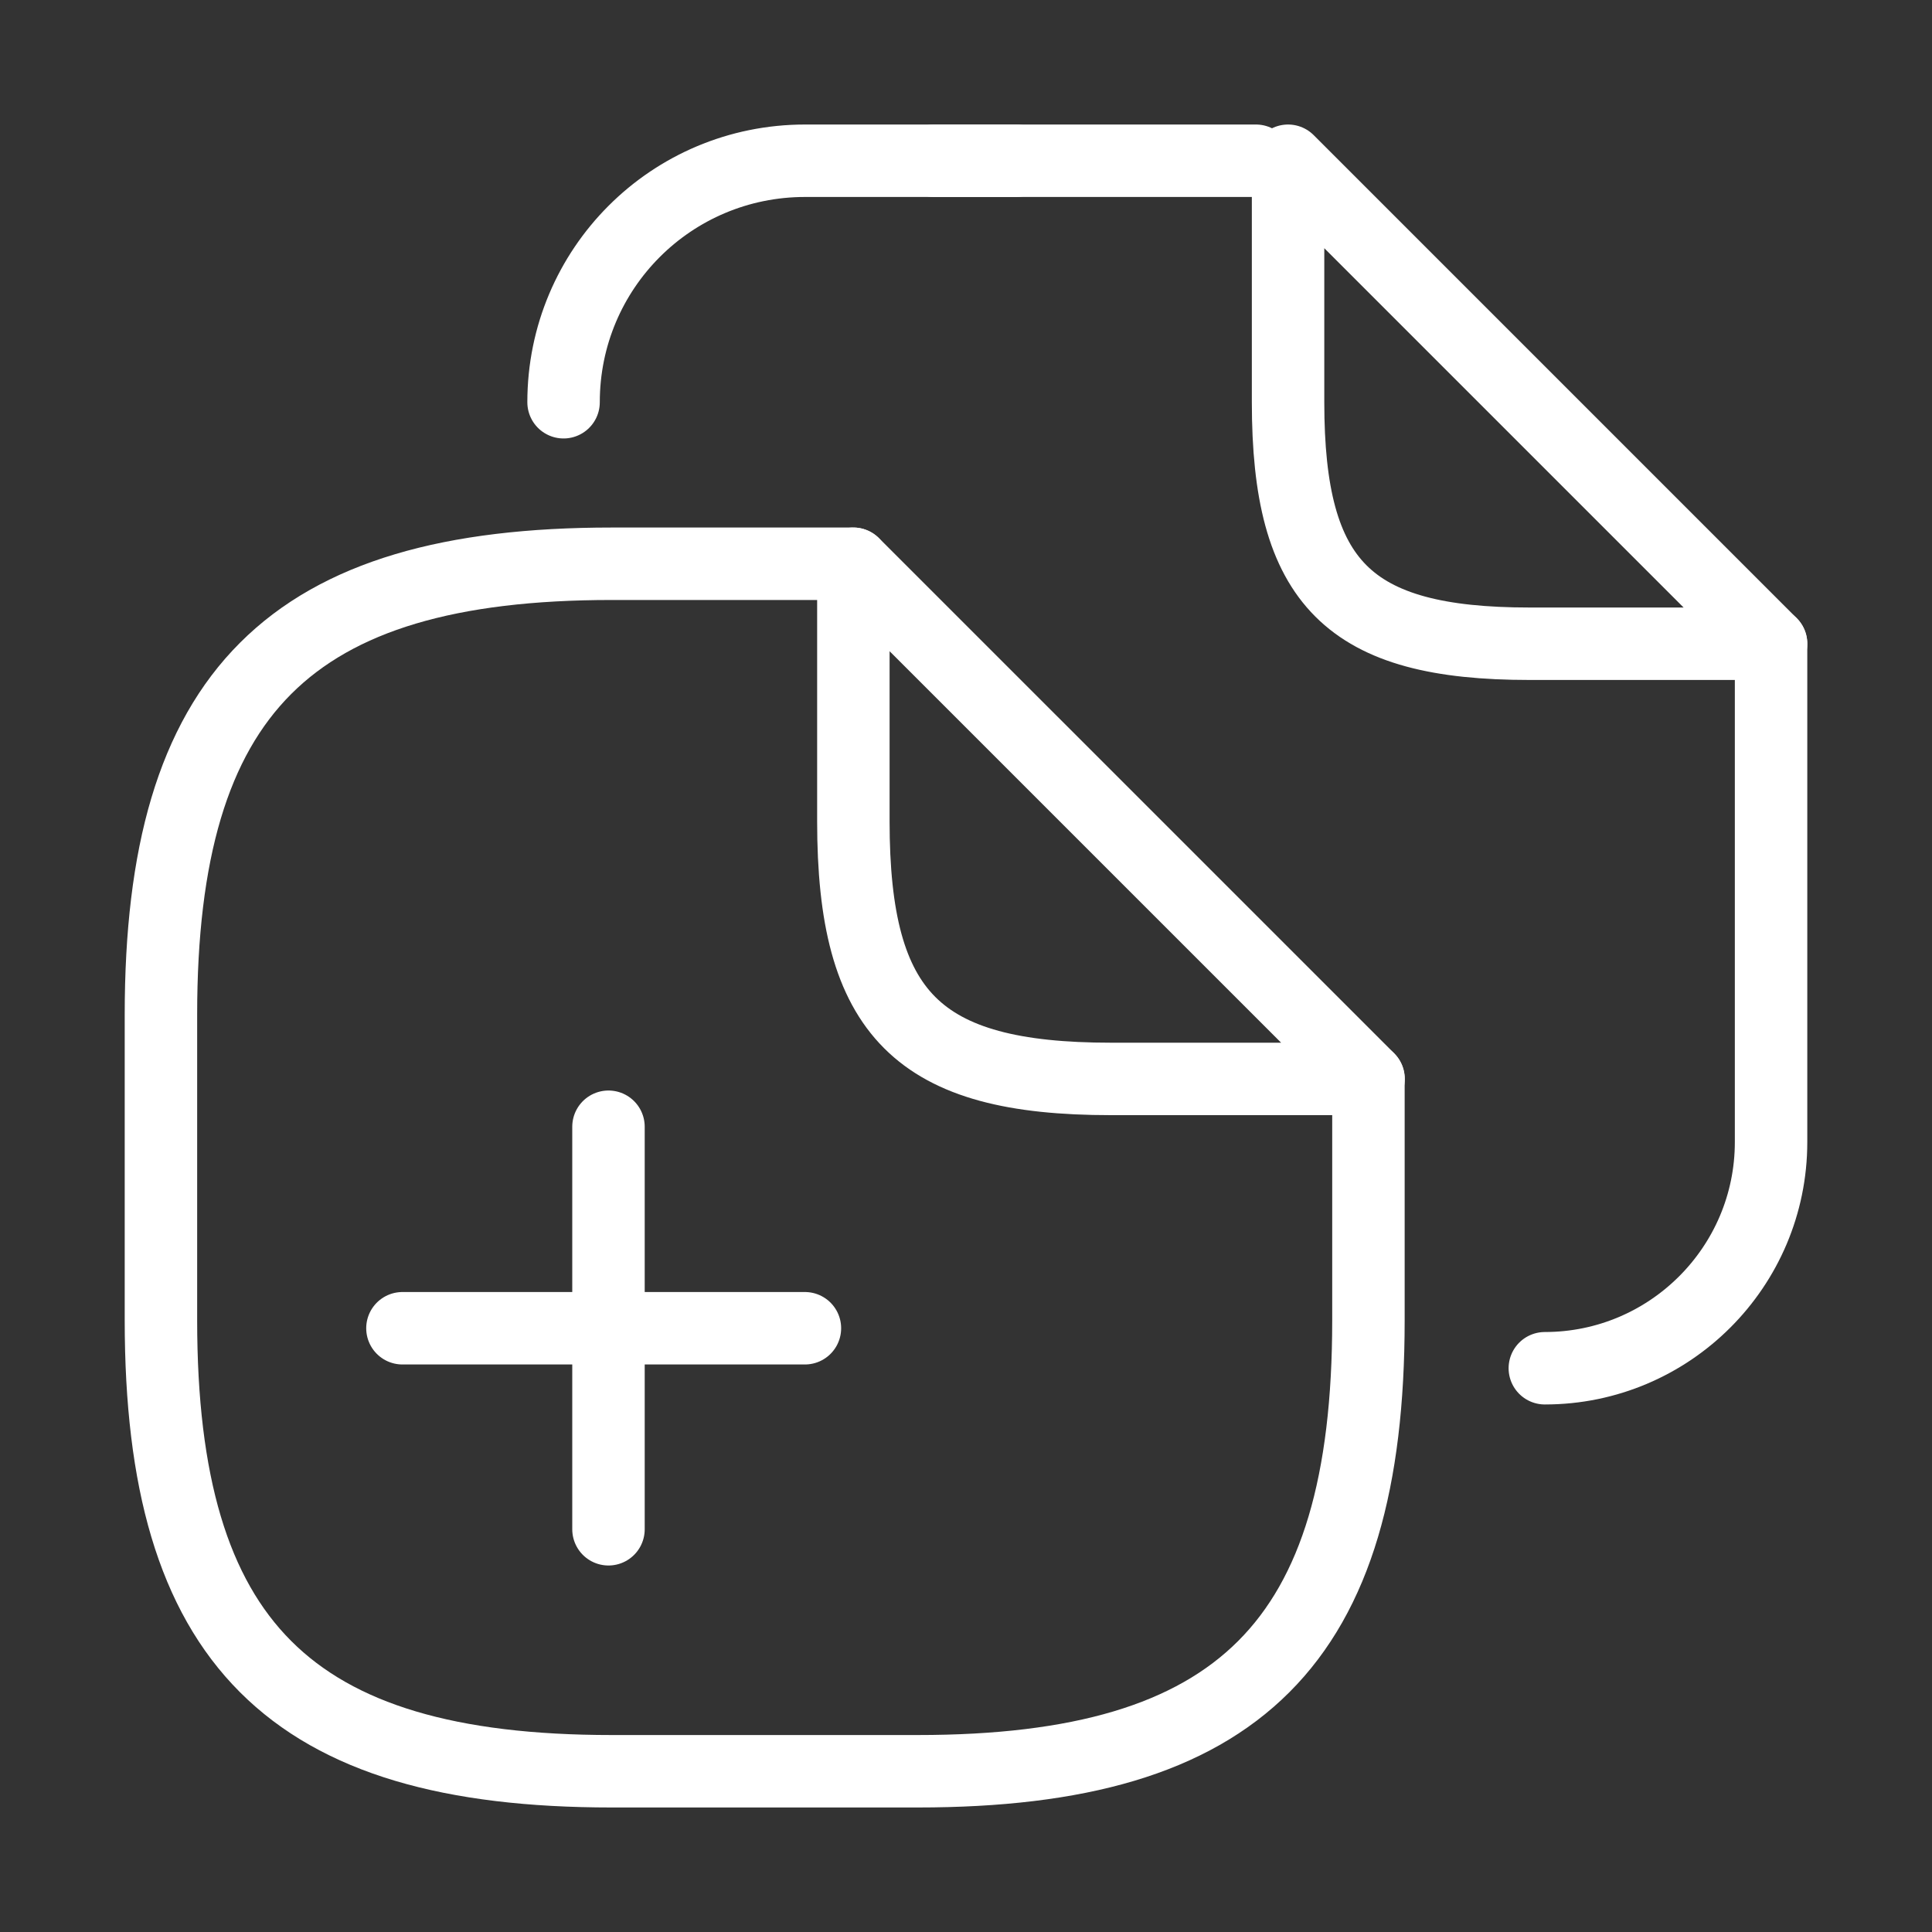
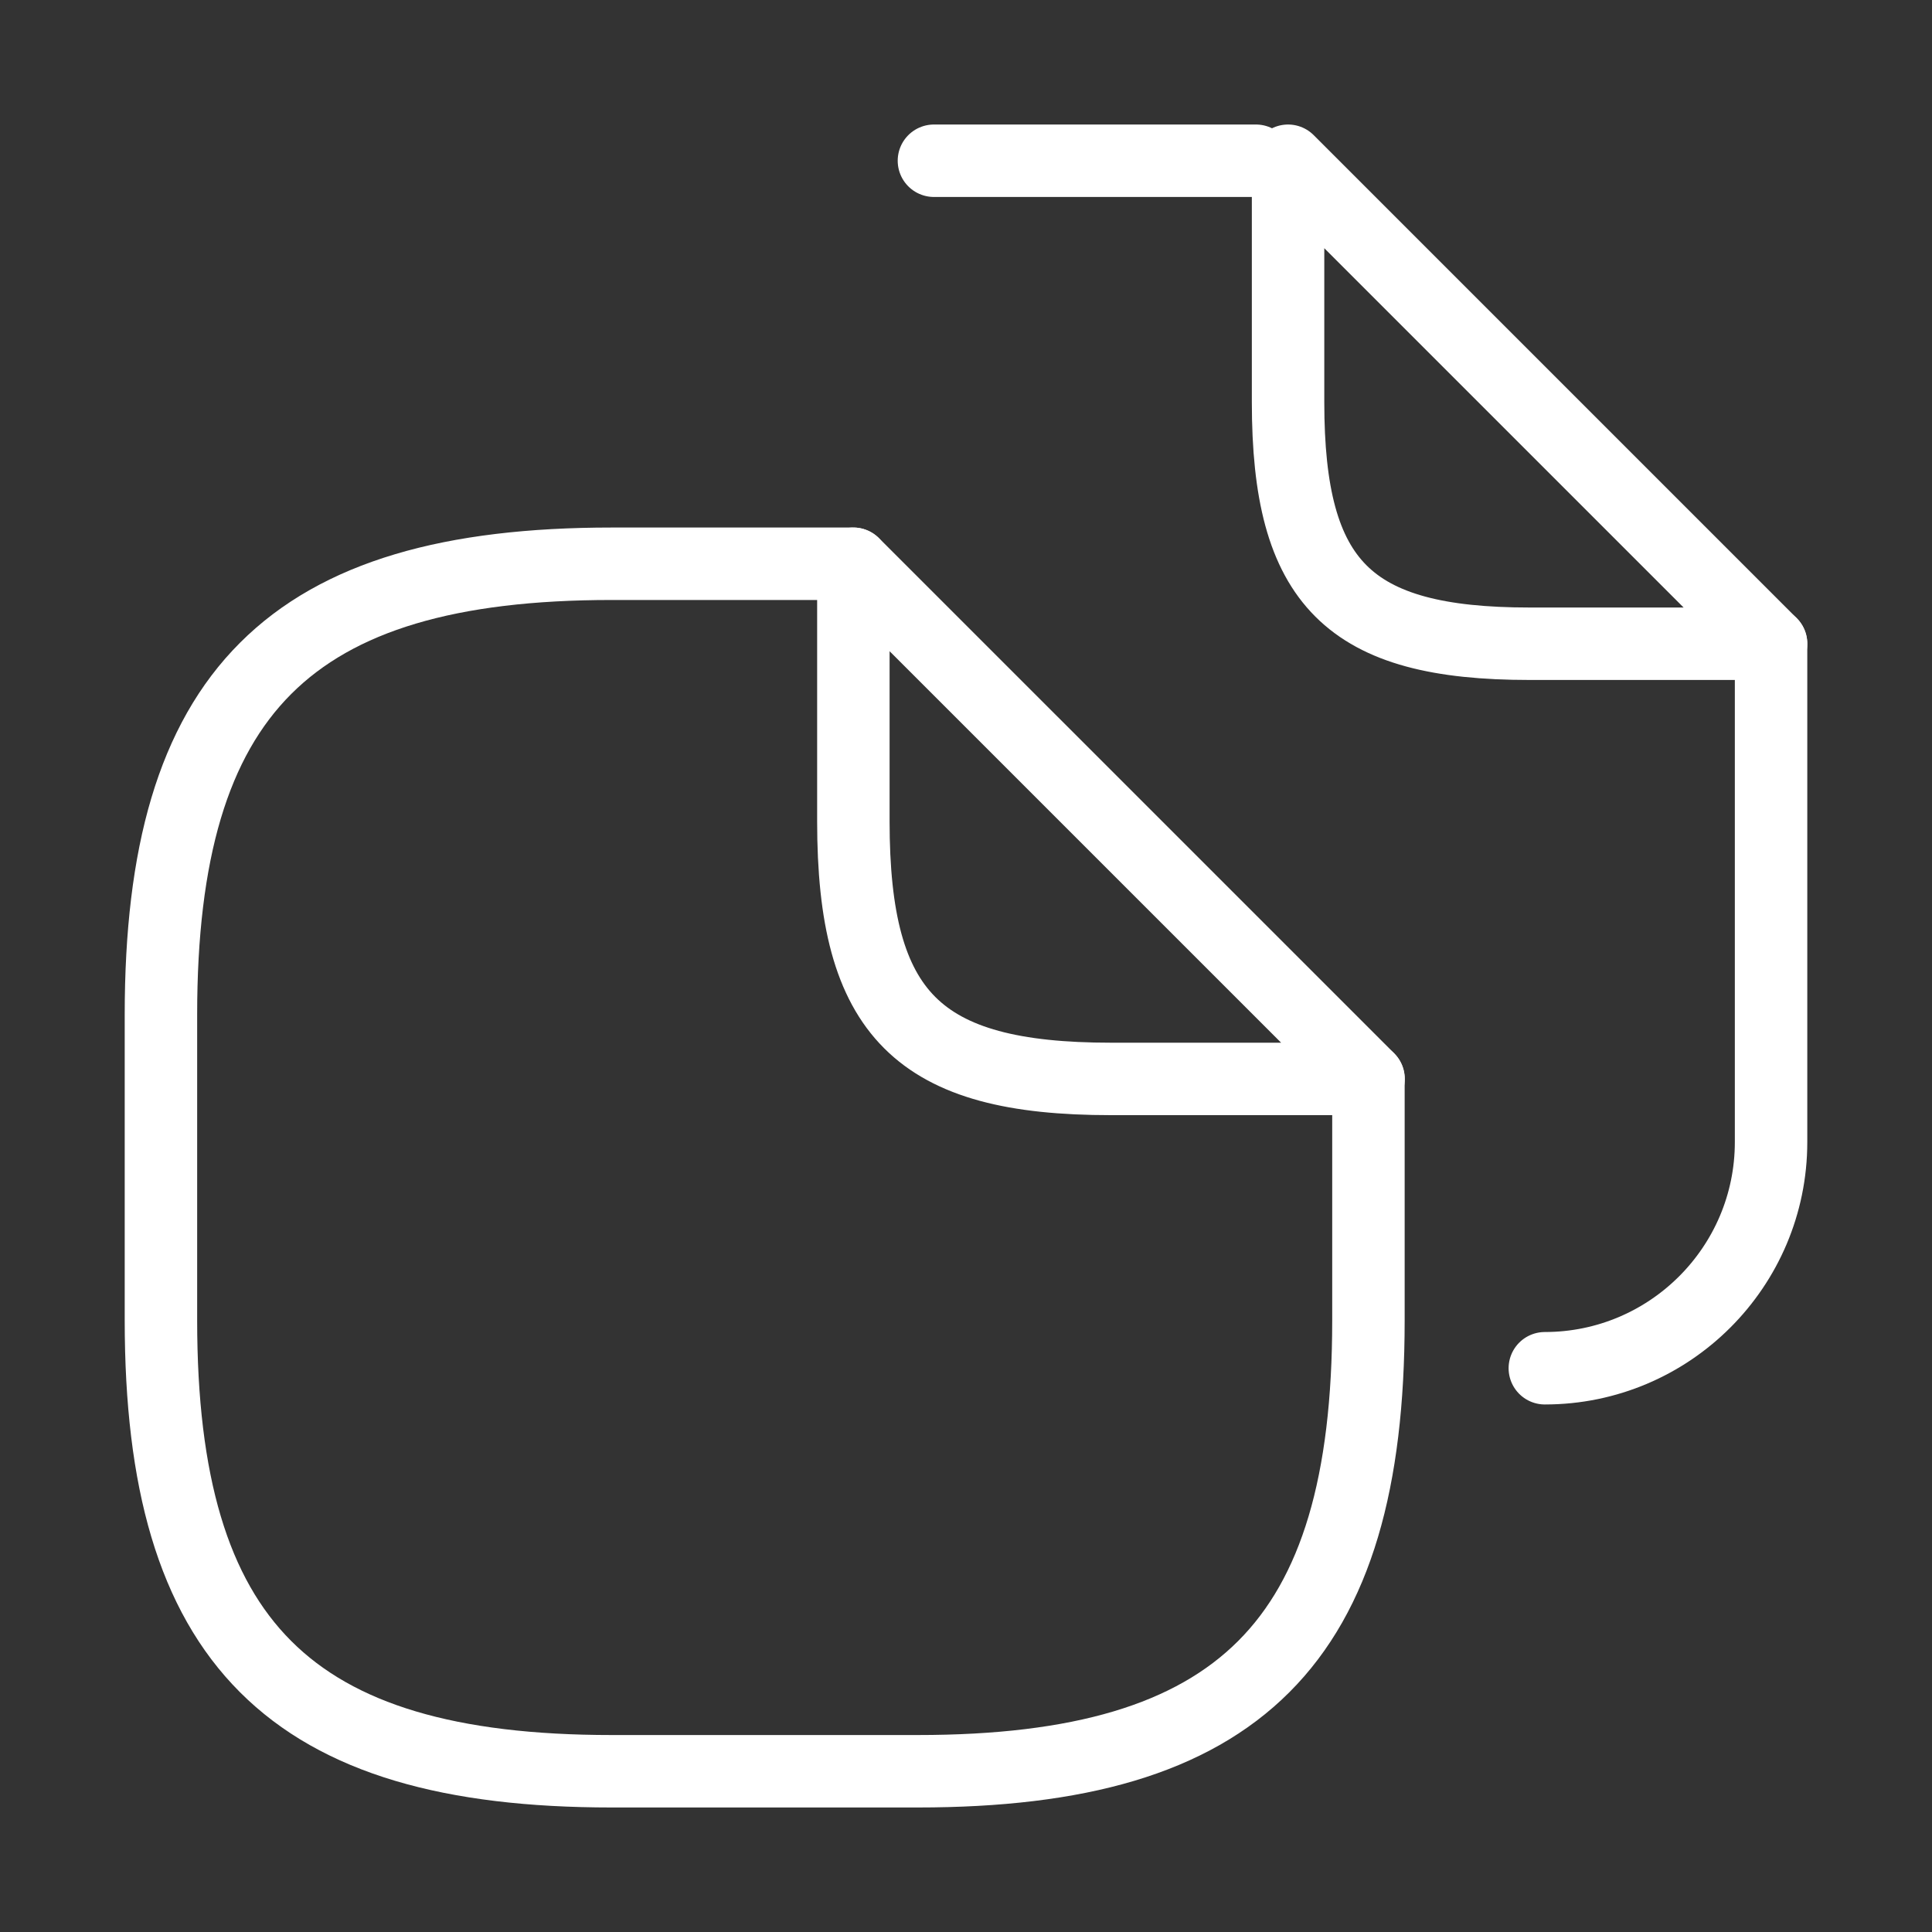
<svg xmlns="http://www.w3.org/2000/svg" width="40" height="40" viewBox="0 0 40 40" fill="none">
  <rect x="0" y="0" width="40" height="40" fill="#333333" stroke="none" />
  <path d="M28.332 22.338V27.338C28.332 34.005 25.665 36.672 18.999 36.672H12.665C5.999 36.672 3.332 34.005 3.332 27.338V21.005C3.332 14.338 5.999 11.672 12.665 11.672H17.665" stroke="white" stroke-width="1.5" stroke-linecap="round" stroke-linejoin="round" />
  <path d="M28.335 22.338H23.001C19.001 22.338 17.668 21.005 17.668 17.005V11.672L28.335 22.338Z" stroke="white" stroke-width="1.5" stroke-linecap="round" stroke-linejoin="round" />
  <path d="M19.336 3.328H26.003" stroke="white" stroke-width="1.5" stroke-linecap="round" stroke-linejoin="round" />
-   <path d="M11.668 8.328C11.668 5.561 13.901 3.328 16.668 3.328H21.035" stroke="white" stroke-width="1.5" stroke-linecap="round" stroke-linejoin="round" />
  <path d="M36.668 13.328V23.645C36.668 26.228 34.568 28.328 31.984 28.328" stroke="white" stroke-width="1.5" stroke-linecap="round" stroke-linejoin="round" />
-   <path d="M36.668 13.328H31.668C27.918 13.328 26.668 12.078 26.668 8.328V3.328L36.668 13.328Z" stroke="white" stroke-width="1.5" stroke-linecap="round" stroke-linejoin="round" />
-   <path d="M12.598 31.662V23.328" stroke="white" stroke-width="1.5" stroke-miterlimit="10" stroke-linecap="round" stroke-linejoin="round" />
-   <path d="M16.665 27.5H8.332" stroke="white" stroke-width="1.5" stroke-miterlimit="10" stroke-linecap="round" stroke-linejoin="round" />
+   <path d="M36.668 13.328H31.668C27.918 13.328 26.668 12.078 26.668 8.328V3.328Z" stroke="white" stroke-width="1.5" stroke-linecap="round" stroke-linejoin="round" />
</svg>